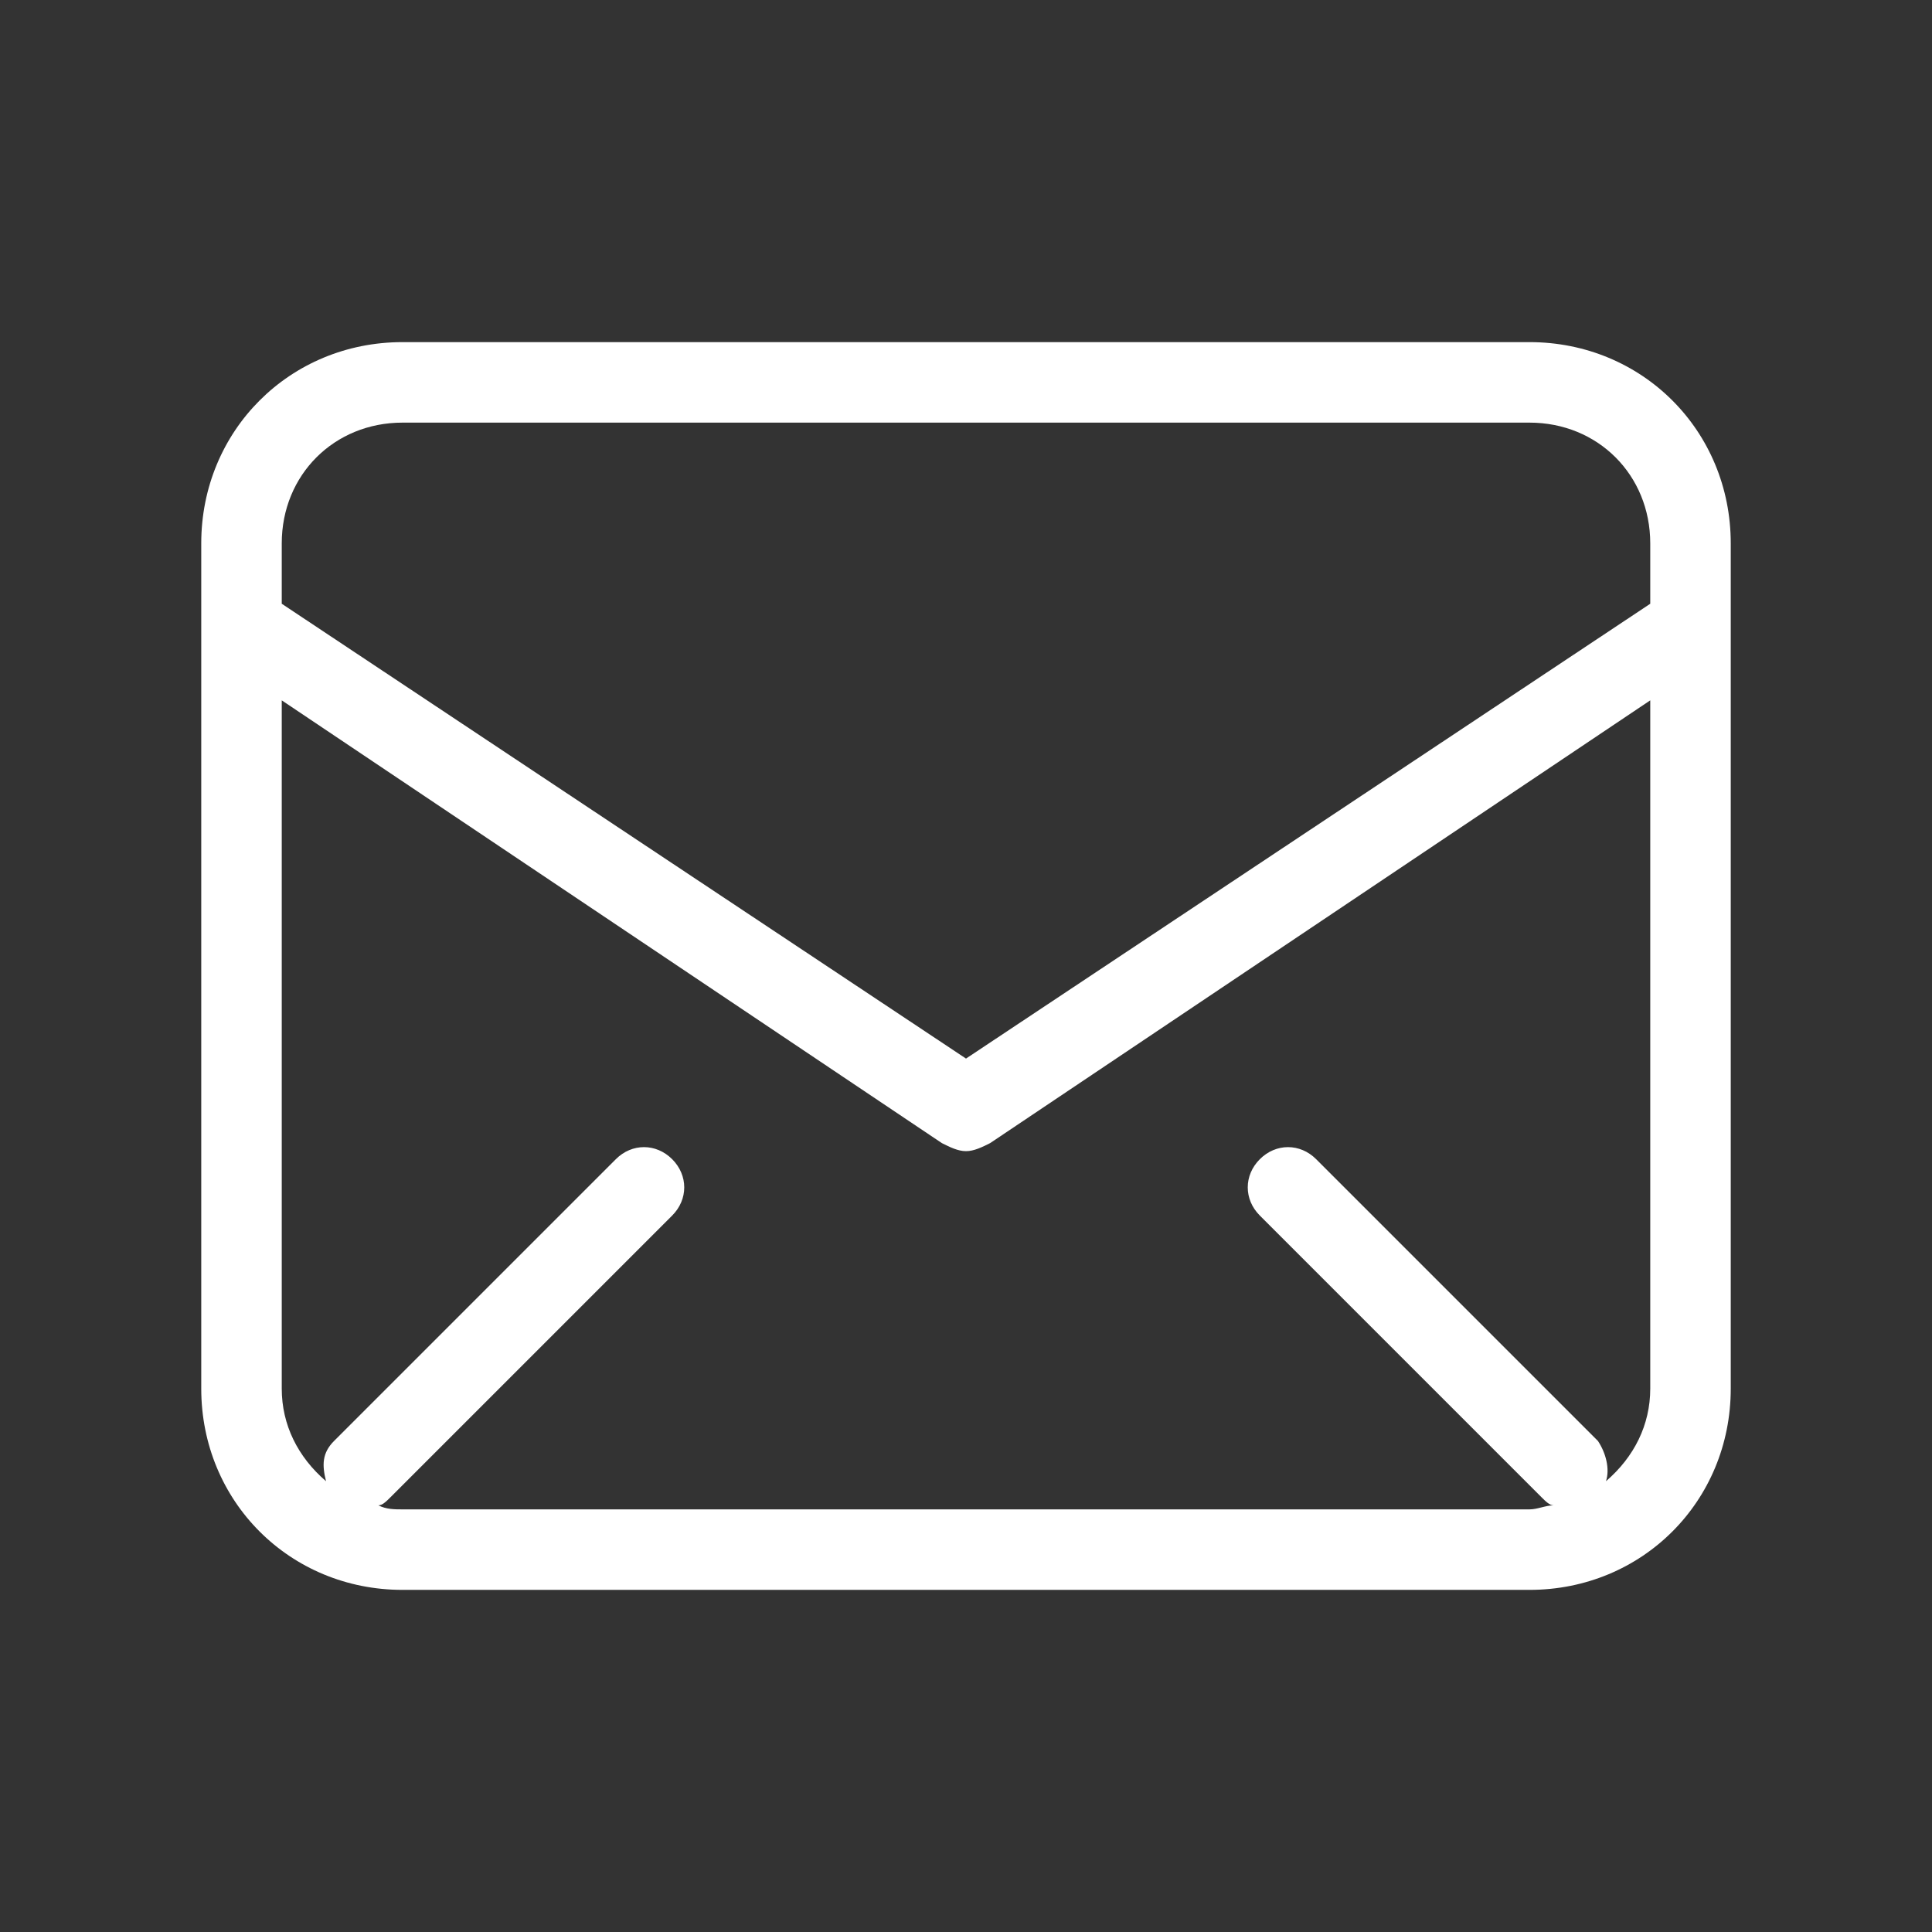
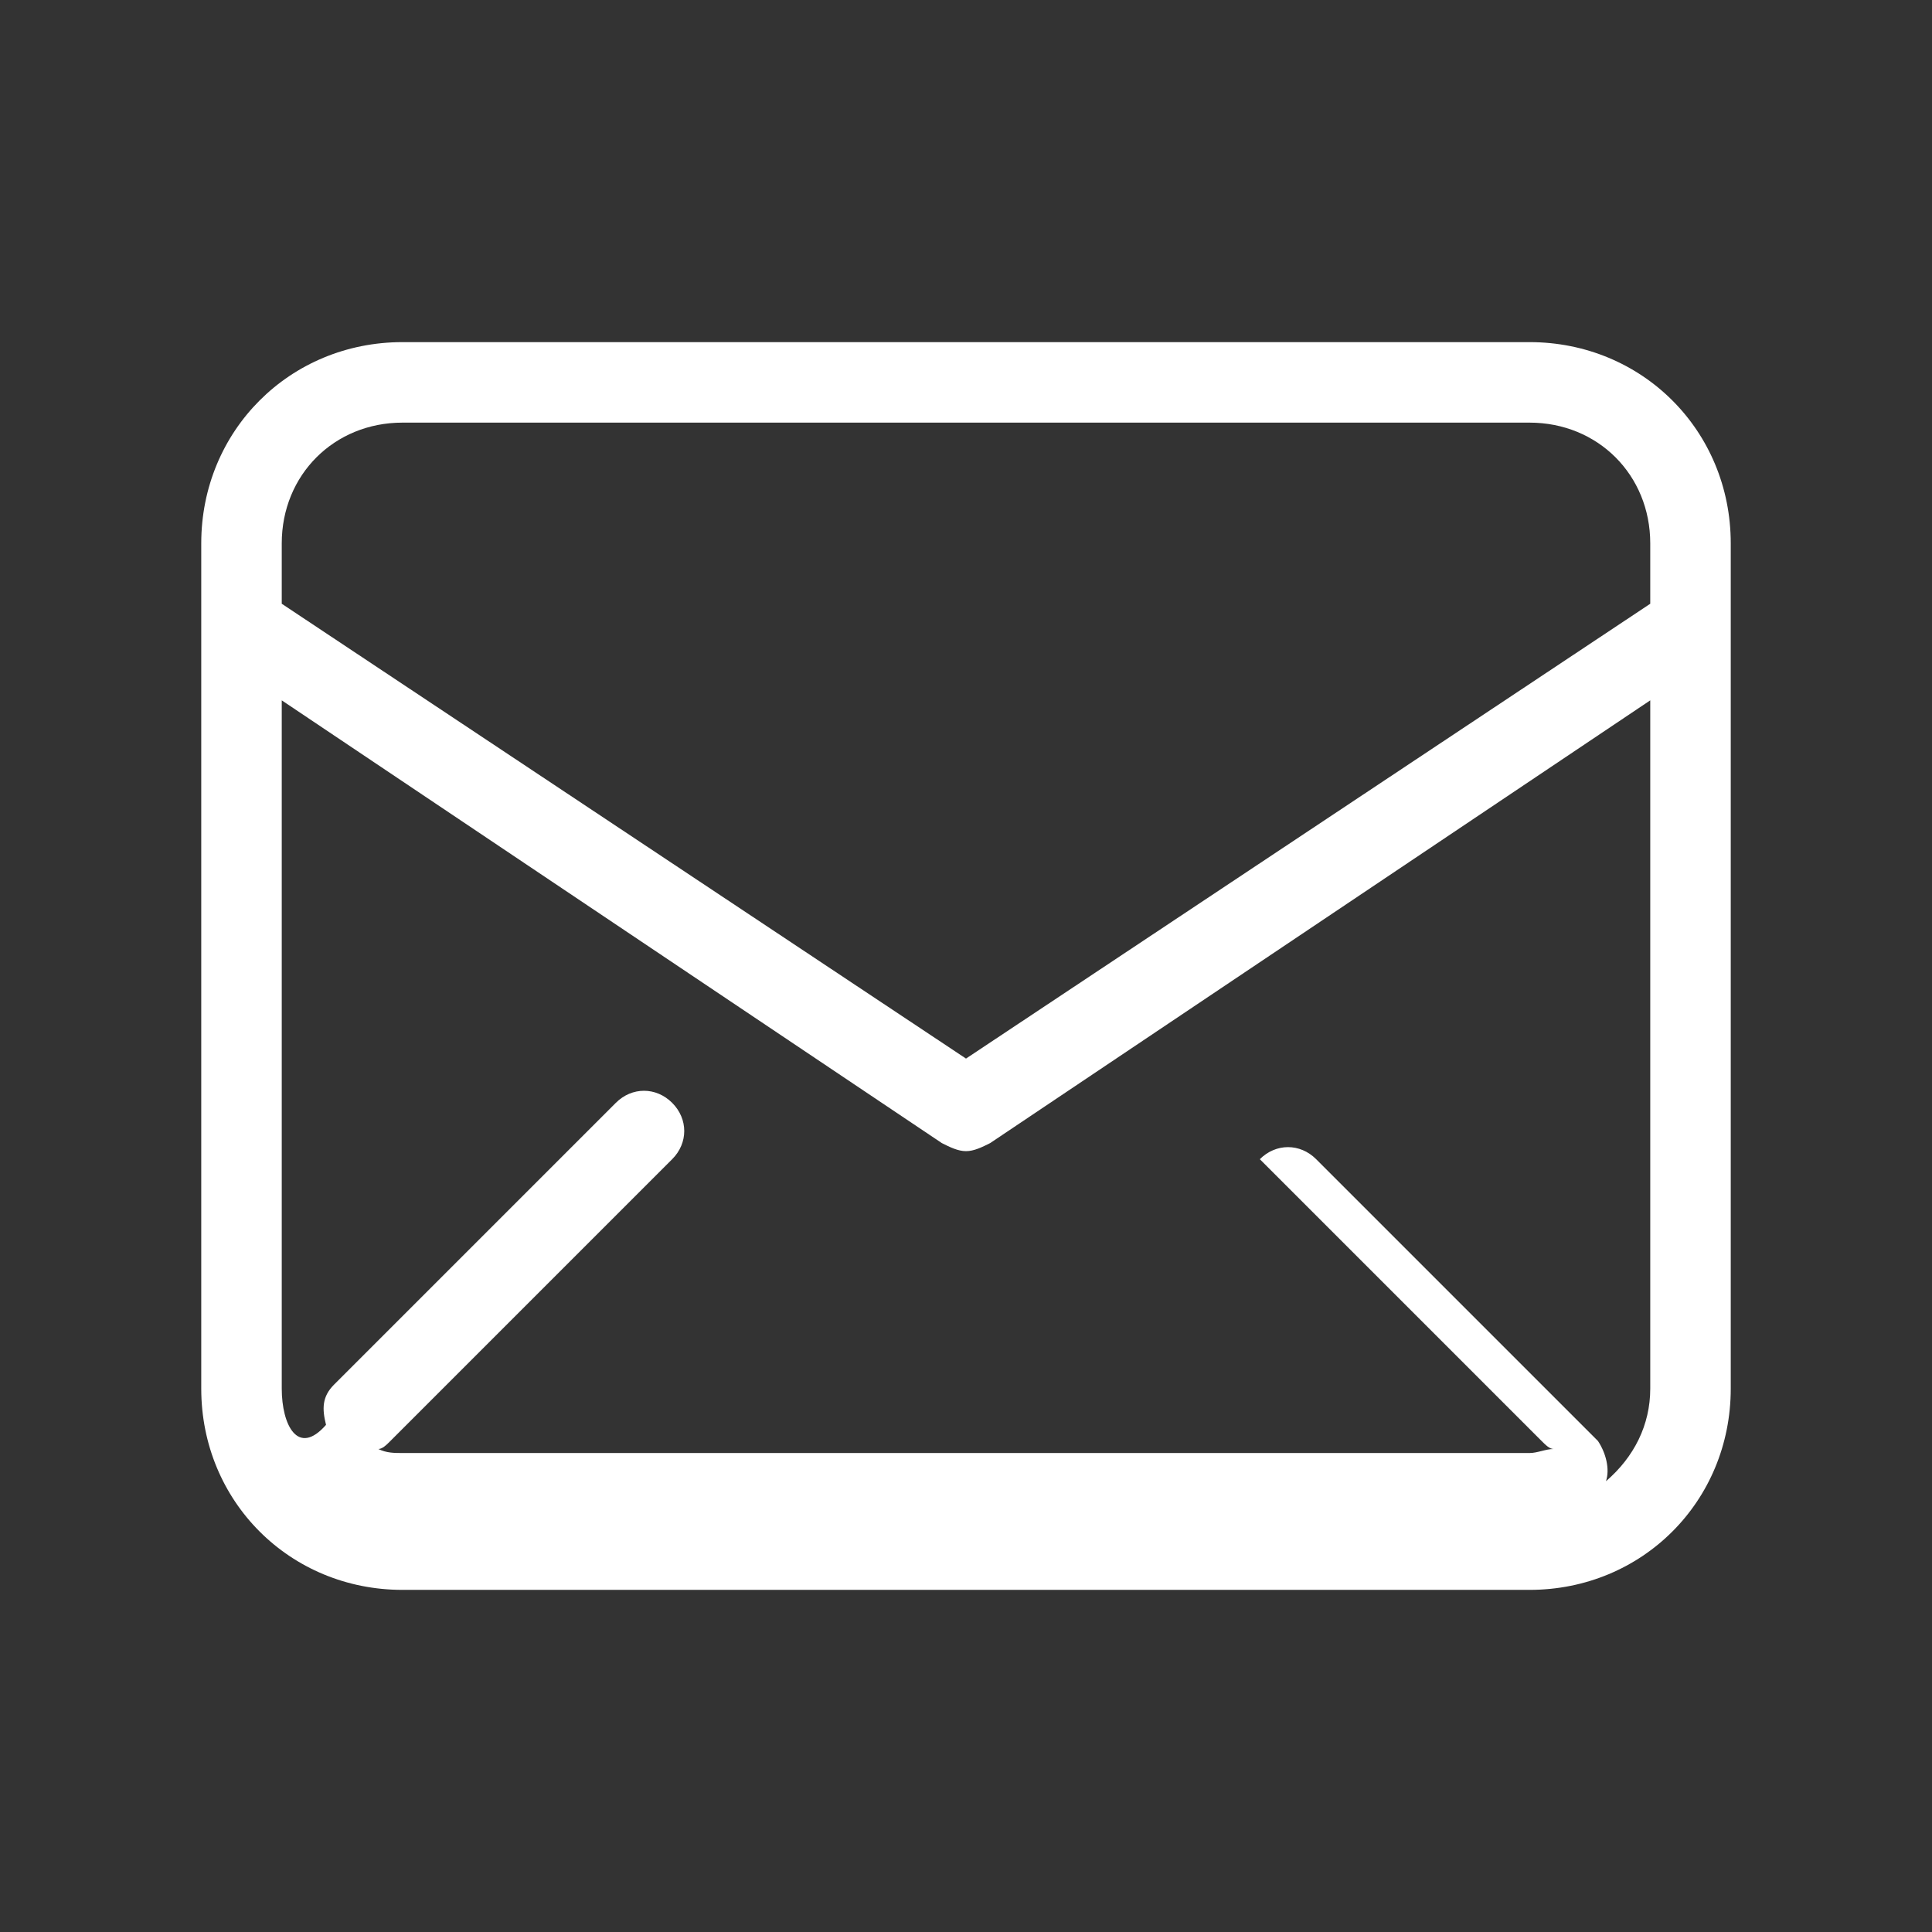
<svg xmlns="http://www.w3.org/2000/svg" version="1.1" id="レイヤー_1" x="0px" y="0px" viewBox="0 0 48 48" style="enable-background:new 0 0 48 48;" xml:space="preserve">
  <rect x="0" y="0" width="48" height="48" fill="#333333" stroke="none" />
  <style type="text/css">
	.st0{fill:#FFFFFF;}
</style>
-   <path class="st0" d="M38,8.5H10c-2.8,0-5,2.2-5,5v21c0,2.8,2.2,5,5,5h28c2.8,0,5-2.2,5-5v-21C43,10.7,40.8,8.5,38,8.5z M10,10.5h28  c1.7,0,3,1.3,3,3V15L24,26.3L7,15v-1.5C7,11.8,8.3,10.5,10,10.5z M39.9,36.8c0.1-0.3,0-0.7-0.2-1l-7-7c-0.4-0.4-1-0.4-1.4,0  s-0.4,1,0,1.4l7,7c0.1,0.1,0.2,0.2,0.3,0.2c-0.2,0-0.4,0.1-0.6,0.1H10c-0.2,0-0.4,0-0.6-0.1c0.1,0,0.2-0.1,0.3-0.2l7-7  c0.4-0.4,0.4-1,0-1.4s-1-0.4-1.4,0l-7,7c-0.3,0.3-0.3,0.6-0.2,1C7.4,36.2,7,35.4,7,34.5V17.4l16.4,11c0.2,0.1,0.4,0.2,0.6,0.2  s0.4-0.1,0.6-0.2l16.4-11v17.1C41,35.4,40.6,36.2,39.9,36.8z" />
+   <path class="st0" d="M38,8.5H10c-2.8,0-5,2.2-5,5v21c0,2.8,2.2,5,5,5h28c2.8,0,5-2.2,5-5v-21C43,10.7,40.8,8.5,38,8.5z M10,10.5h28  c1.7,0,3,1.3,3,3V15L24,26.3L7,15v-1.5C7,11.8,8.3,10.5,10,10.5z M39.9,36.8c0.1-0.3,0-0.7-0.2-1l-7-7c-0.4-0.4-1-0.4-1.4,0  l7,7c0.1,0.1,0.2,0.2,0.3,0.2c-0.2,0-0.4,0.1-0.6,0.1H10c-0.2,0-0.4,0-0.6-0.1c0.1,0,0.2-0.1,0.3-0.2l7-7  c0.4-0.4,0.4-1,0-1.4s-1-0.4-1.4,0l-7,7c-0.3,0.3-0.3,0.6-0.2,1C7.4,36.2,7,35.4,7,34.5V17.4l16.4,11c0.2,0.1,0.4,0.2,0.6,0.2  s0.4-0.1,0.6-0.2l16.4-11v17.1C41,35.4,40.6,36.2,39.9,36.8z" />
</svg>